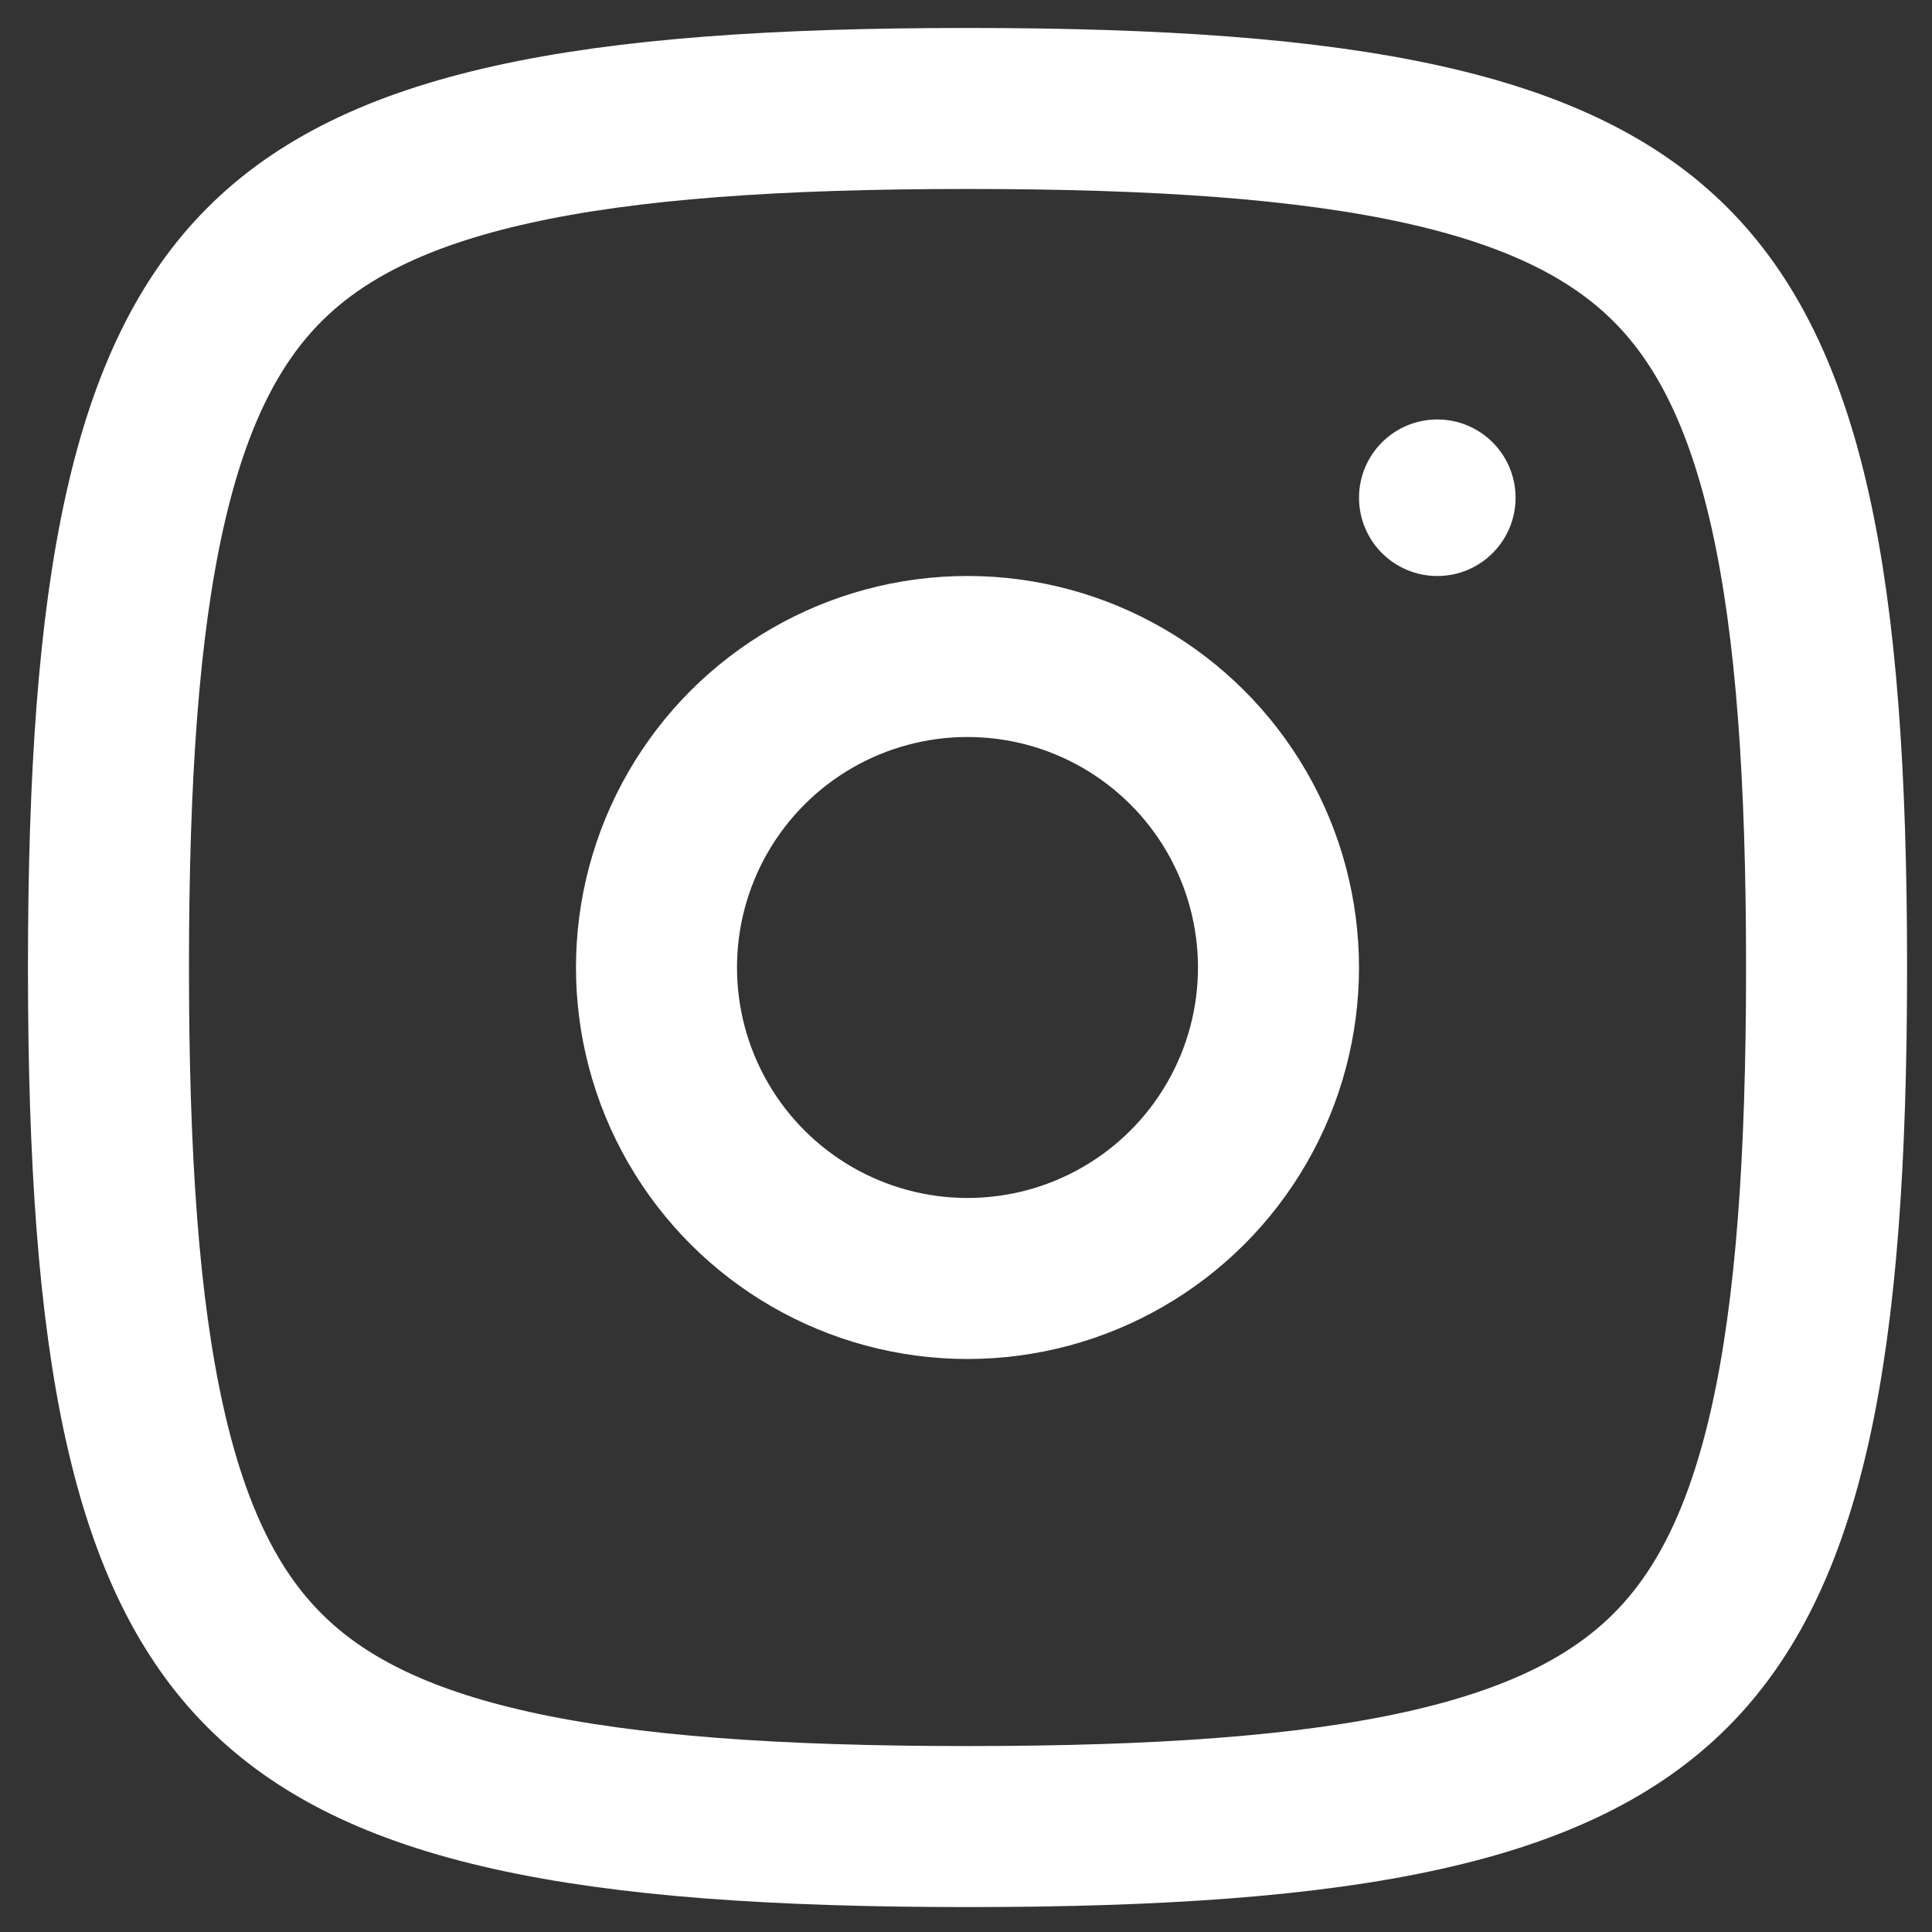
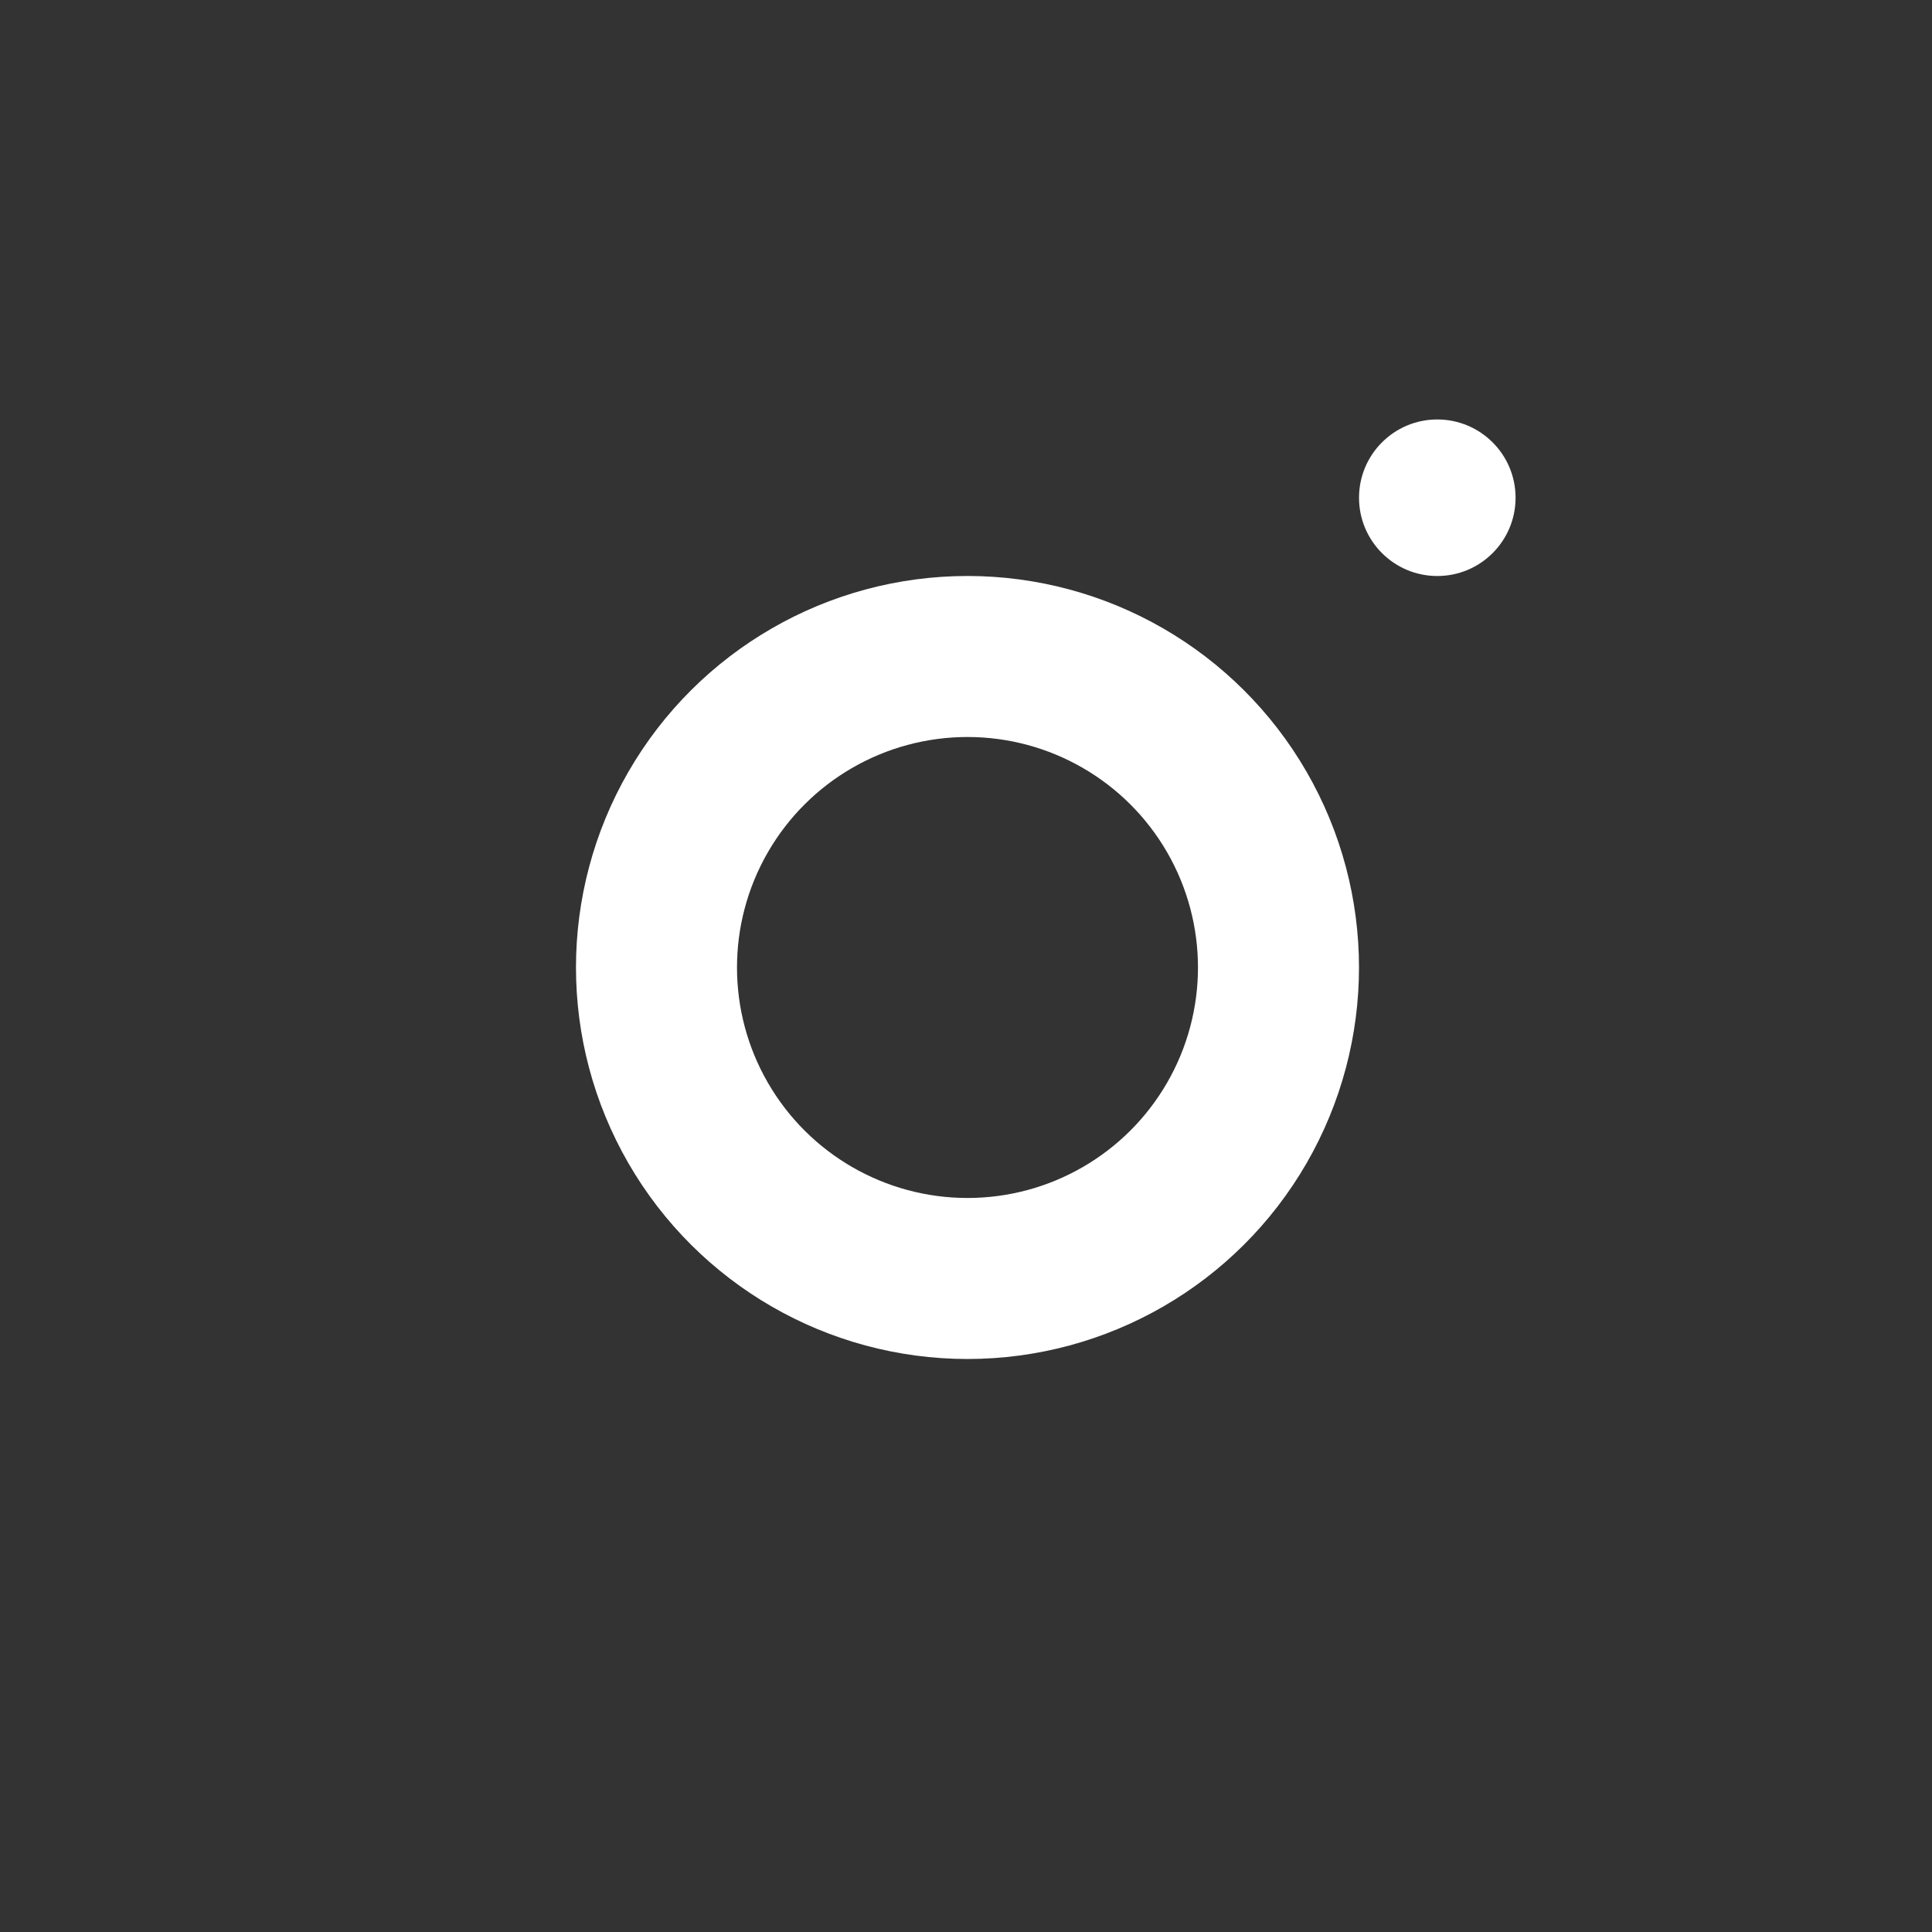
<svg xmlns="http://www.w3.org/2000/svg" width="35" height="35" viewBox="0 0 35 35" fill="none">
  <rect x="0" y="0" width="35" height="35" fill="#333333" stroke="none" />
  <g clip-path="url(#clip0_928_14427)">
-     <path d="M1.965 17.527C1.965 20.998 2.153 23.688 2.619 25.784C3.081 27.863 3.797 29.267 4.792 30.262C5.787 31.258 7.192 31.974 9.271 32.436C11.367 32.902 14.057 33.09 17.527 33.09C20.998 33.09 23.688 32.902 25.784 32.436C27.863 31.974 29.267 31.258 30.263 30.262C31.258 29.267 31.974 27.863 32.436 25.784C32.902 23.688 33.09 20.998 33.09 17.527C33.09 14.056 32.902 11.367 32.436 9.271C31.974 7.192 31.258 5.787 30.263 4.792C29.267 3.797 27.863 3.081 25.784 2.619C23.688 2.153 20.998 1.965 17.527 1.965C14.057 1.965 11.367 2.153 9.271 2.619C7.192 3.081 5.787 3.797 4.792 4.792C3.797 5.787 3.081 7.192 2.619 9.271C2.153 11.367 1.965 14.056 1.965 17.527Z" stroke="white" stroke-width="2.917" stroke-linecap="round" stroke-linejoin="round" />
    <circle cx="1.418" cy="1.418" r="1.418" transform="matrix(-1 0 0 1 27.456 7.599)" fill="white" />
    <circle cx="7.092" cy="7.092" r="5.634" transform="matrix(-4.37114e-08 -1 -1 4.37114e-08 24.619 24.619)" stroke="white" stroke-width="2.917" />
  </g>
  <defs>
    <clipPath id="clip0_928_14427">
      <rect width="34.041" height="34.041" fill="white" transform="translate(0.507 0.507)" />
    </clipPath>
  </defs>
</svg>